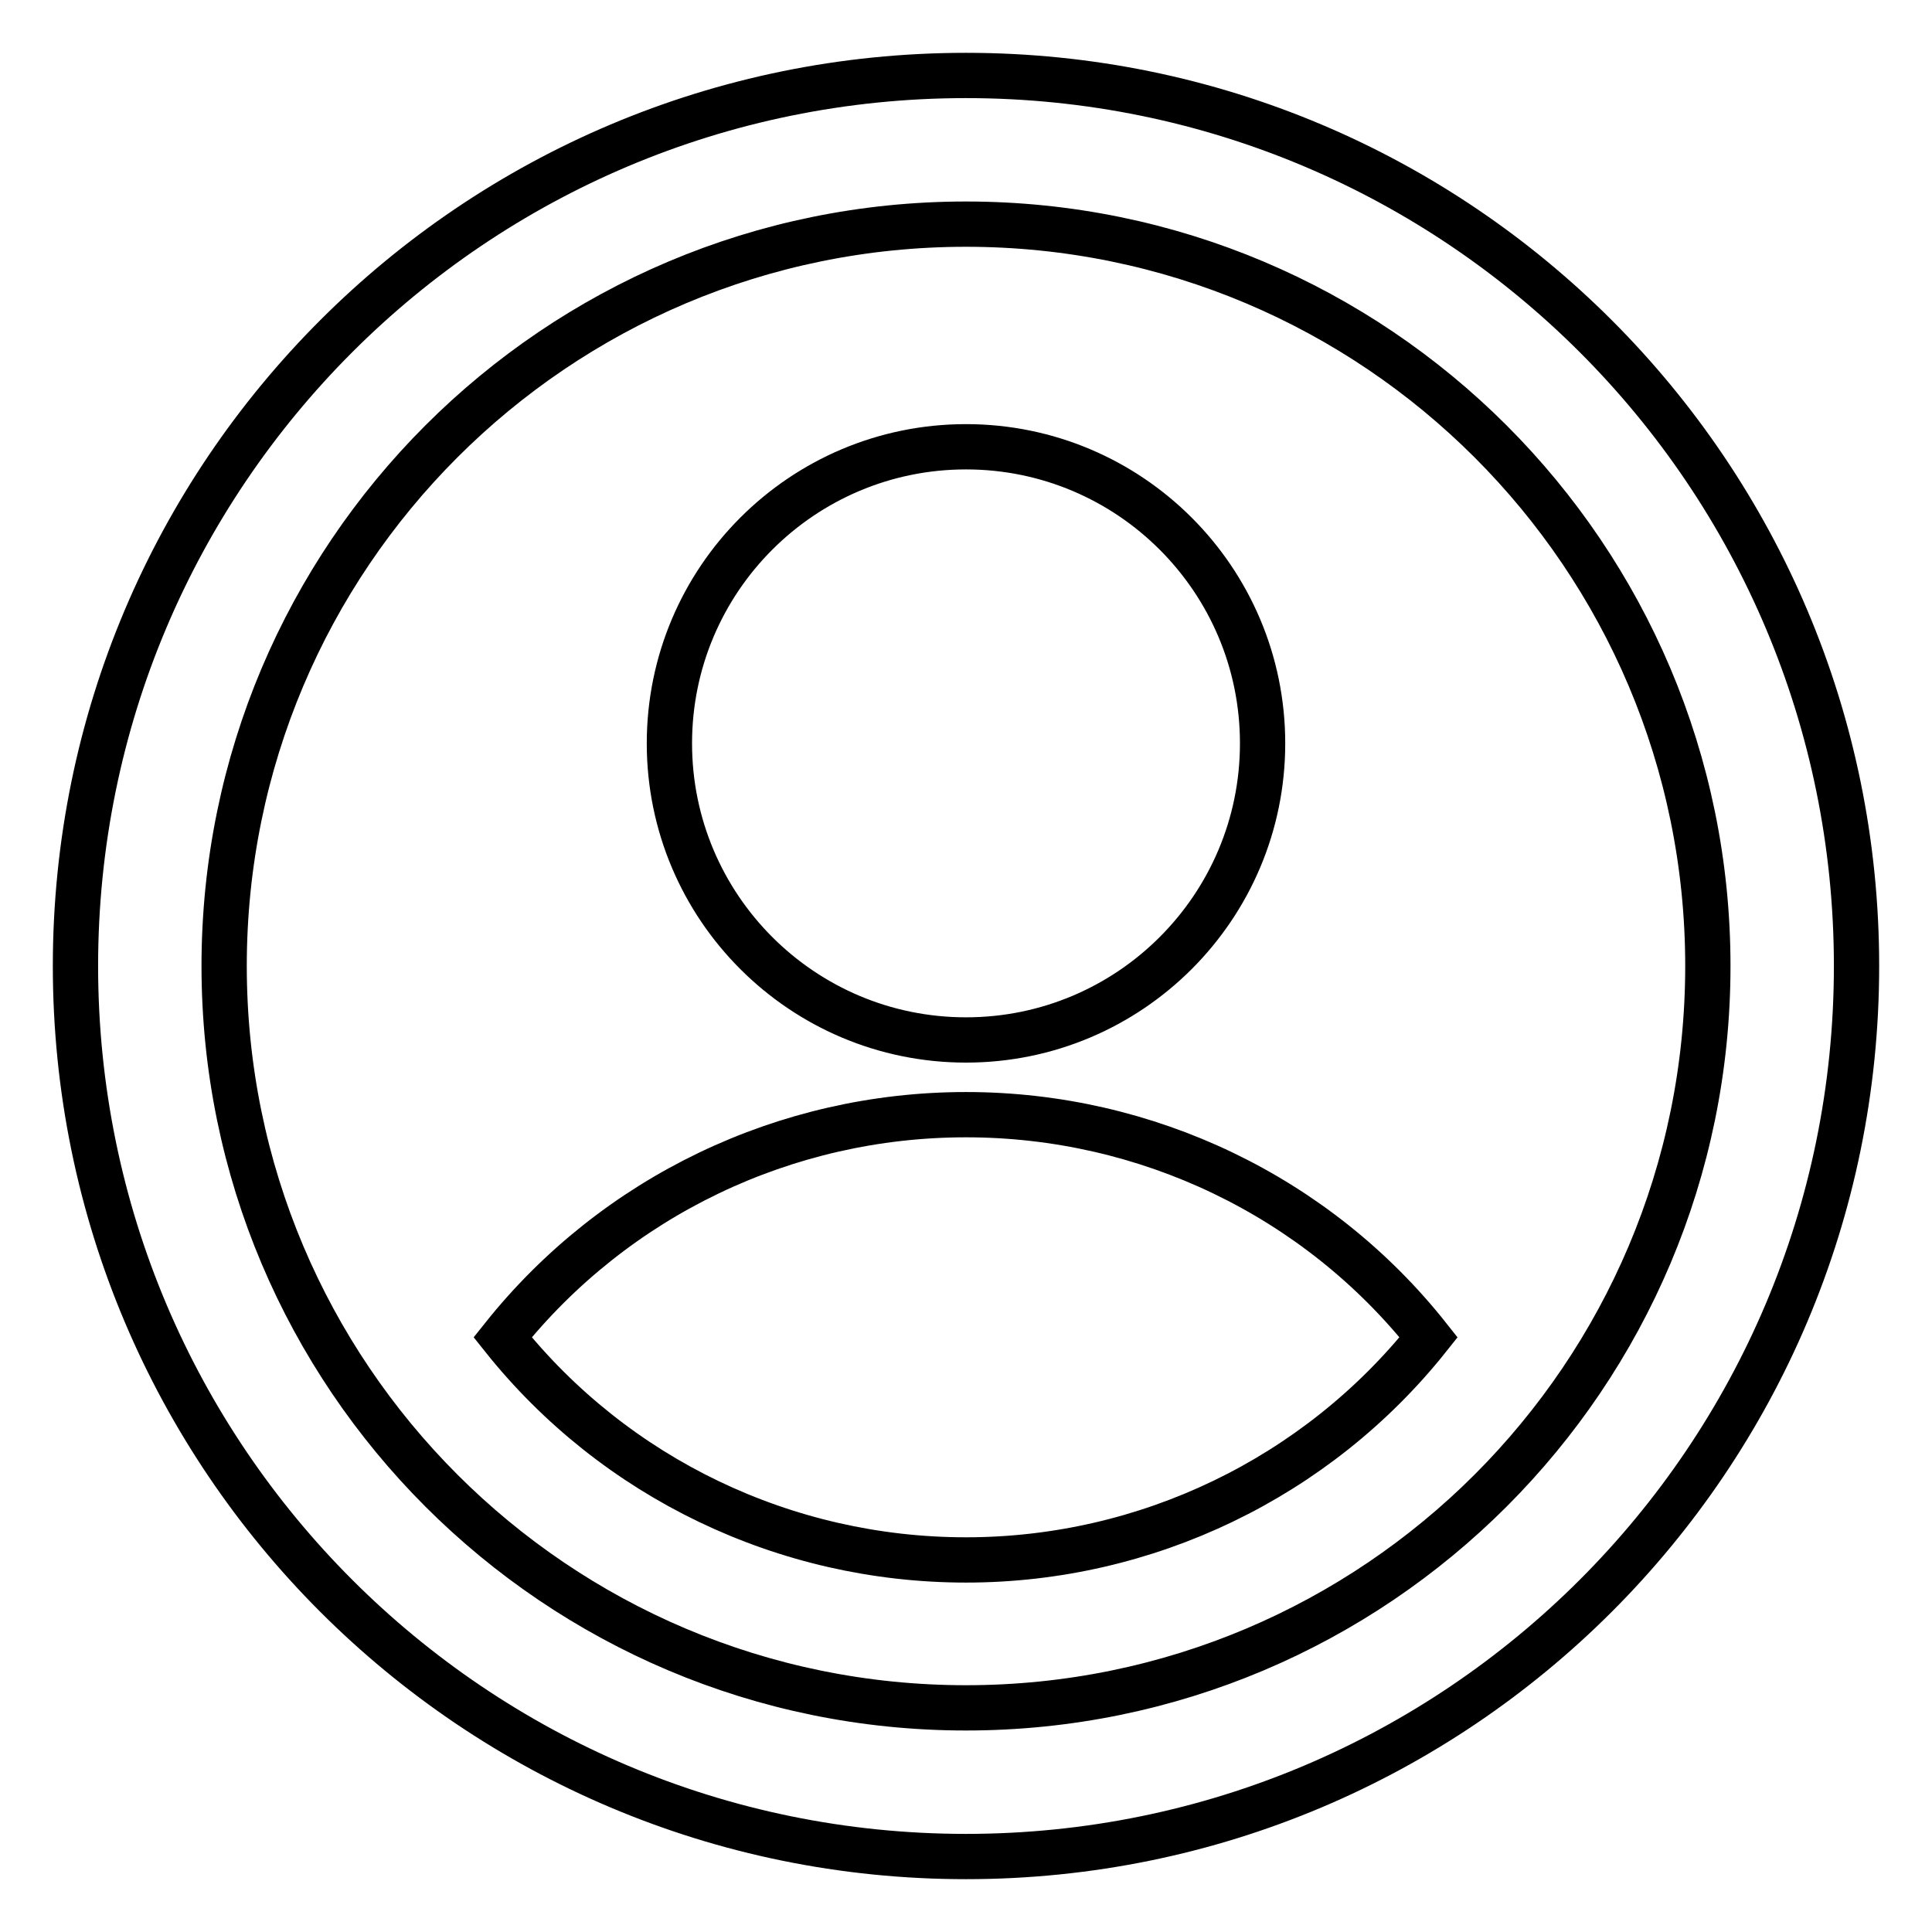
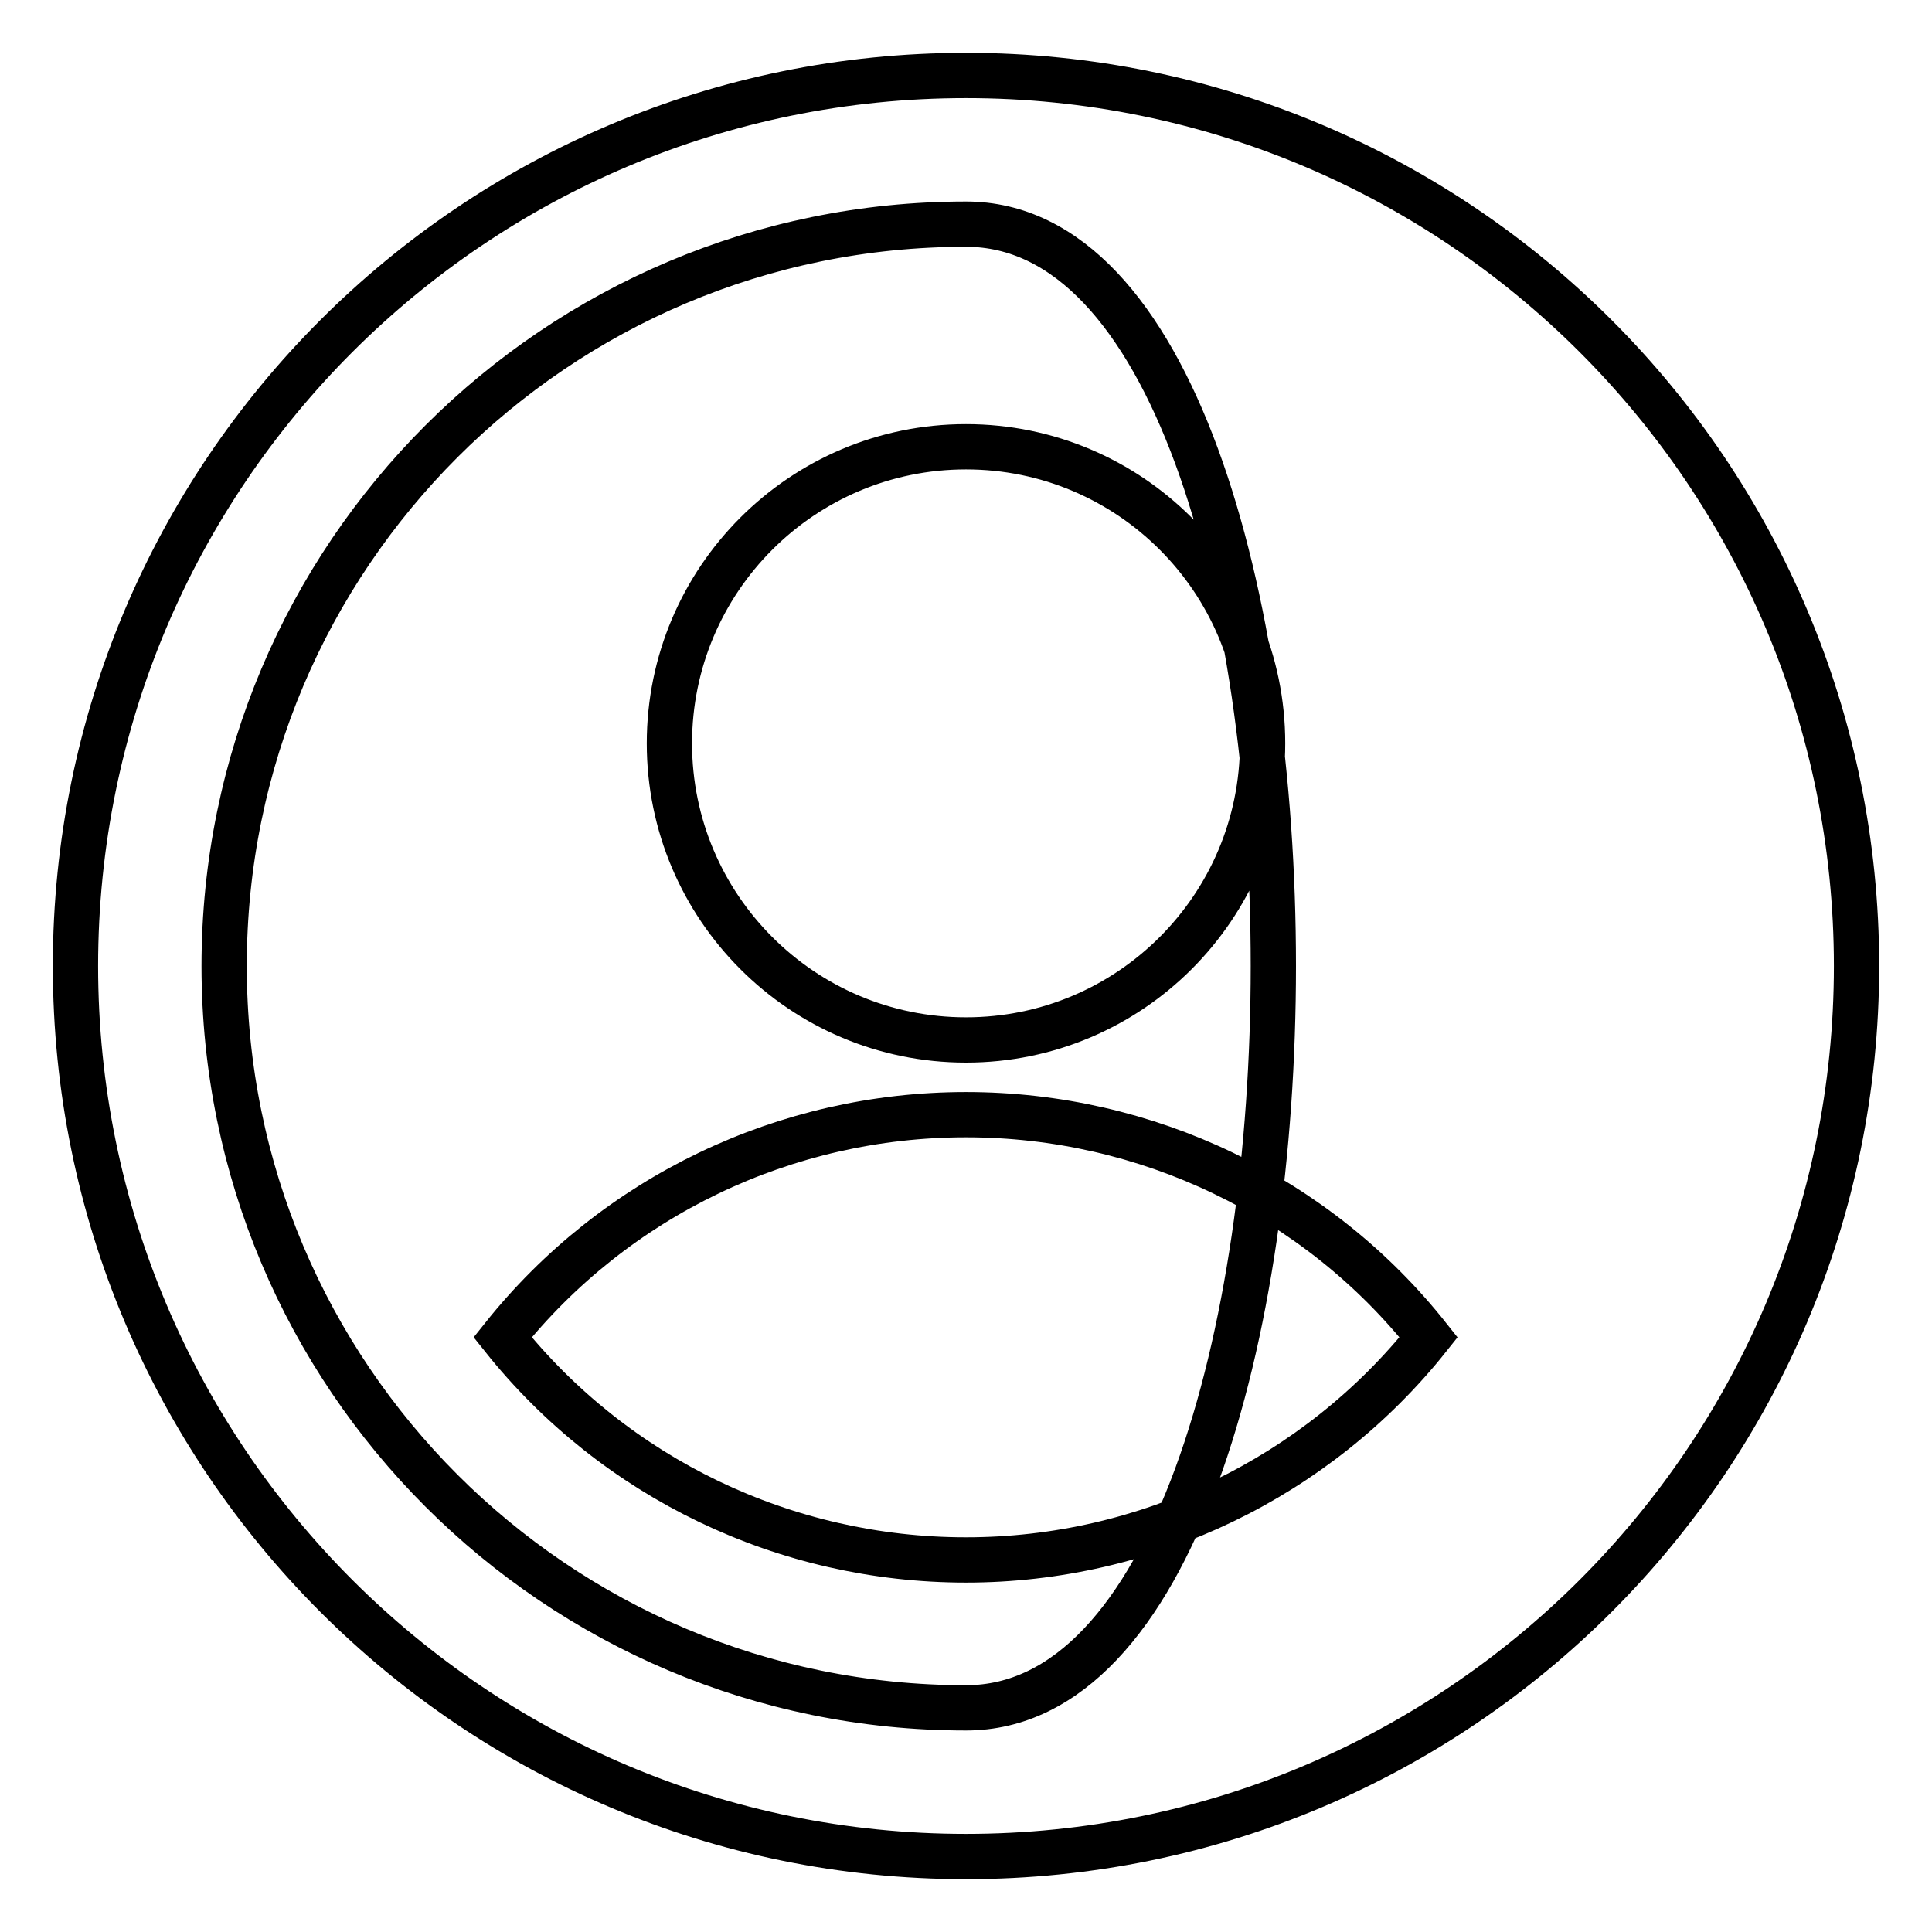
<svg xmlns="http://www.w3.org/2000/svg" version="1.1" x="0px" y="0px" viewBox="0 0 256 256" enable-background="new 0 0 256 256" xml:space="preserve">
  <g>
-     <path stroke-width="6" fill-opacity="0" stroke="#000000" d="M128,246c-65.2,0-118-52.8-118-118C10,62.8,62.8,10,128,10c65.2,0,118,52.8,118,118 C246,193.2,193.2,246,128,246z M128,29.7c-54.3,0-98.3,44-98.3,98.3s44,98.3,98.3,98.3s98.3-44,98.3-98.3S182.3,29.7,128,29.7z  M128,206.7c-23.9,0-46.5-10.8-61.4-29.5c14.9-18.7,37.5-29.5,61.4-29.5c23.9,0,46.5,10.8,61.3,29.5 C174.5,195.8,151.9,206.7,128,206.7z M128,137.8c-21.7,0-39.3-17.6-39.3-39.3s17.6-39.3,39.3-39.3c21.7,0,39.3,17.6,39.3,39.3 S149.7,137.8,128,137.8z" />
+     <path stroke-width="6" fill-opacity="0" stroke="#000000" d="M128,246c-65.2,0-118-52.8-118-118C10,62.8,62.8,10,128,10c65.2,0,118,52.8,118,118 C246,193.2,193.2,246,128,246z M128,29.7c-54.3,0-98.3,44-98.3,98.3s44,98.3,98.3,98.3S182.3,29.7,128,29.7z  M128,206.7c-23.9,0-46.5-10.8-61.4-29.5c14.9-18.7,37.5-29.5,61.4-29.5c23.9,0,46.5,10.8,61.3,29.5 C174.5,195.8,151.9,206.7,128,206.7z M128,137.8c-21.7,0-39.3-17.6-39.3-39.3s17.6-39.3,39.3-39.3c21.7,0,39.3,17.6,39.3,39.3 S149.7,137.8,128,137.8z" />
  </g>
</svg>